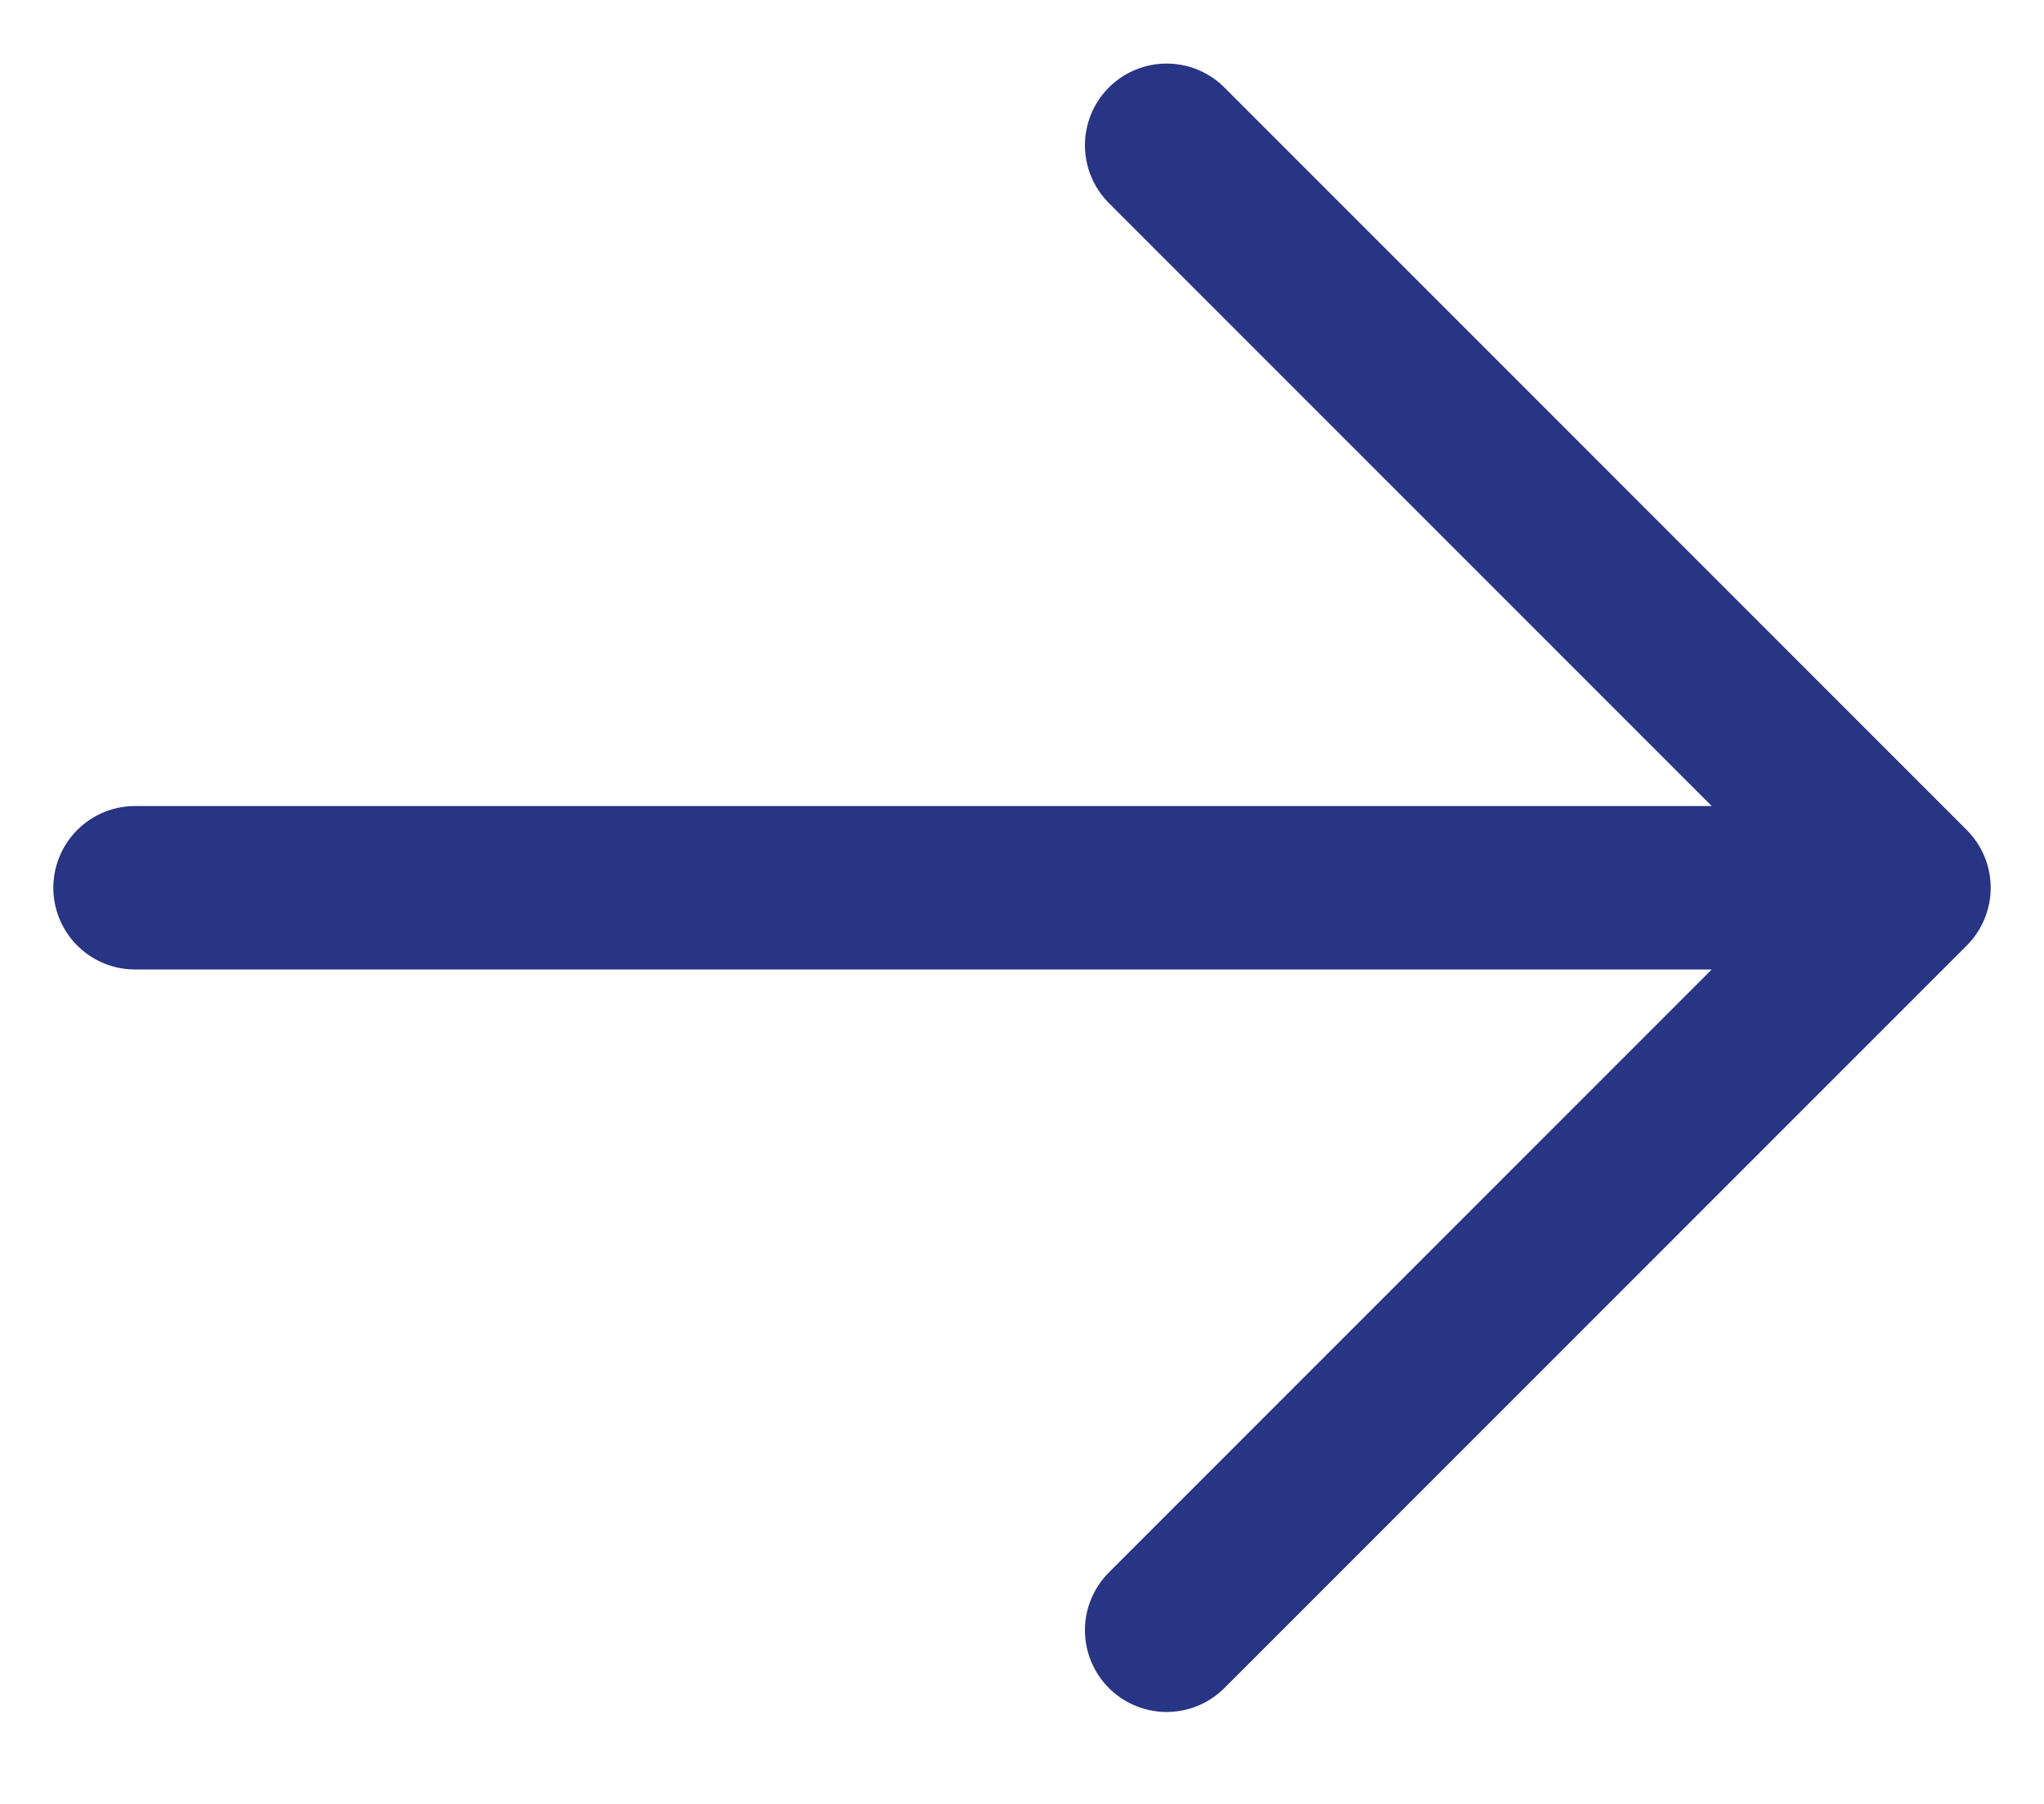
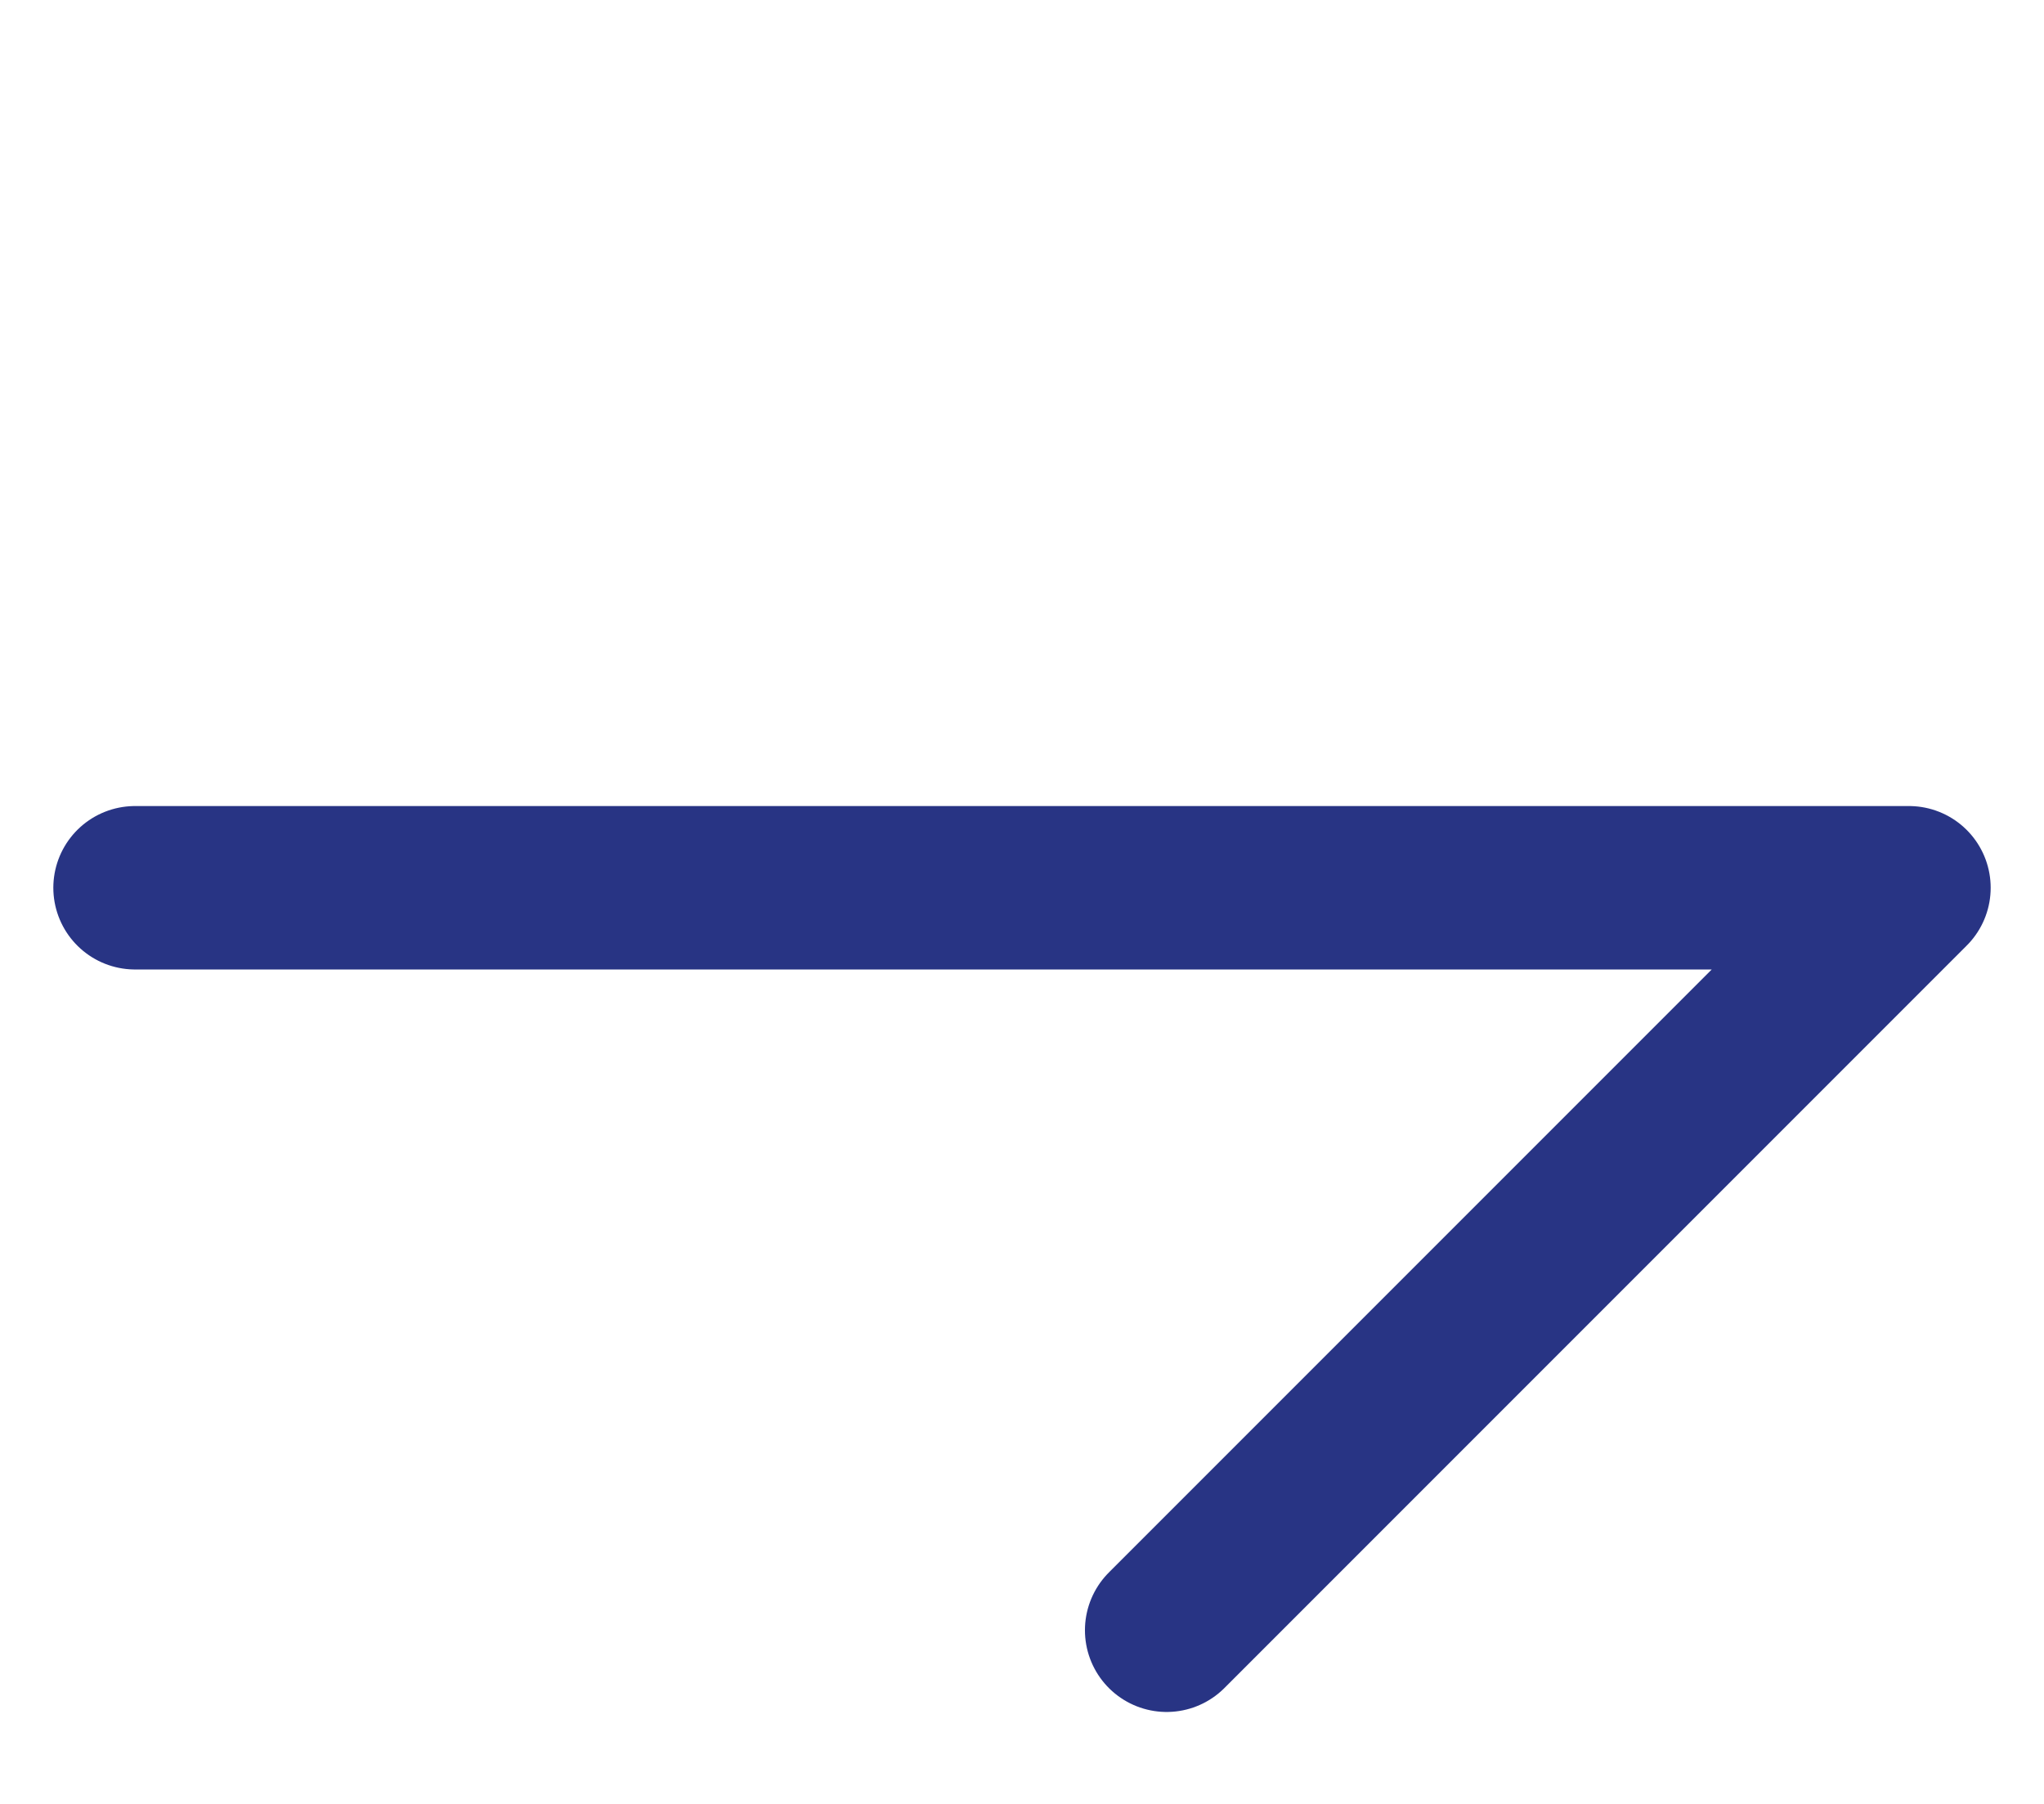
<svg xmlns="http://www.w3.org/2000/svg" width="17" height="15" viewBox="0 0 17 15" fill="none">
-   <path d="M9.703 1.208L15.877 7.382M15.877 7.382L9.703 13.556M15.877 7.382H1.123" stroke="#283484" stroke-width="1.359" stroke-linecap="round" stroke-linejoin="round" />
+   <path d="M9.703 1.208M15.877 7.382L9.703 13.556M15.877 7.382H1.123" stroke="#283484" stroke-width="1.359" stroke-linecap="round" stroke-linejoin="round" />
</svg>